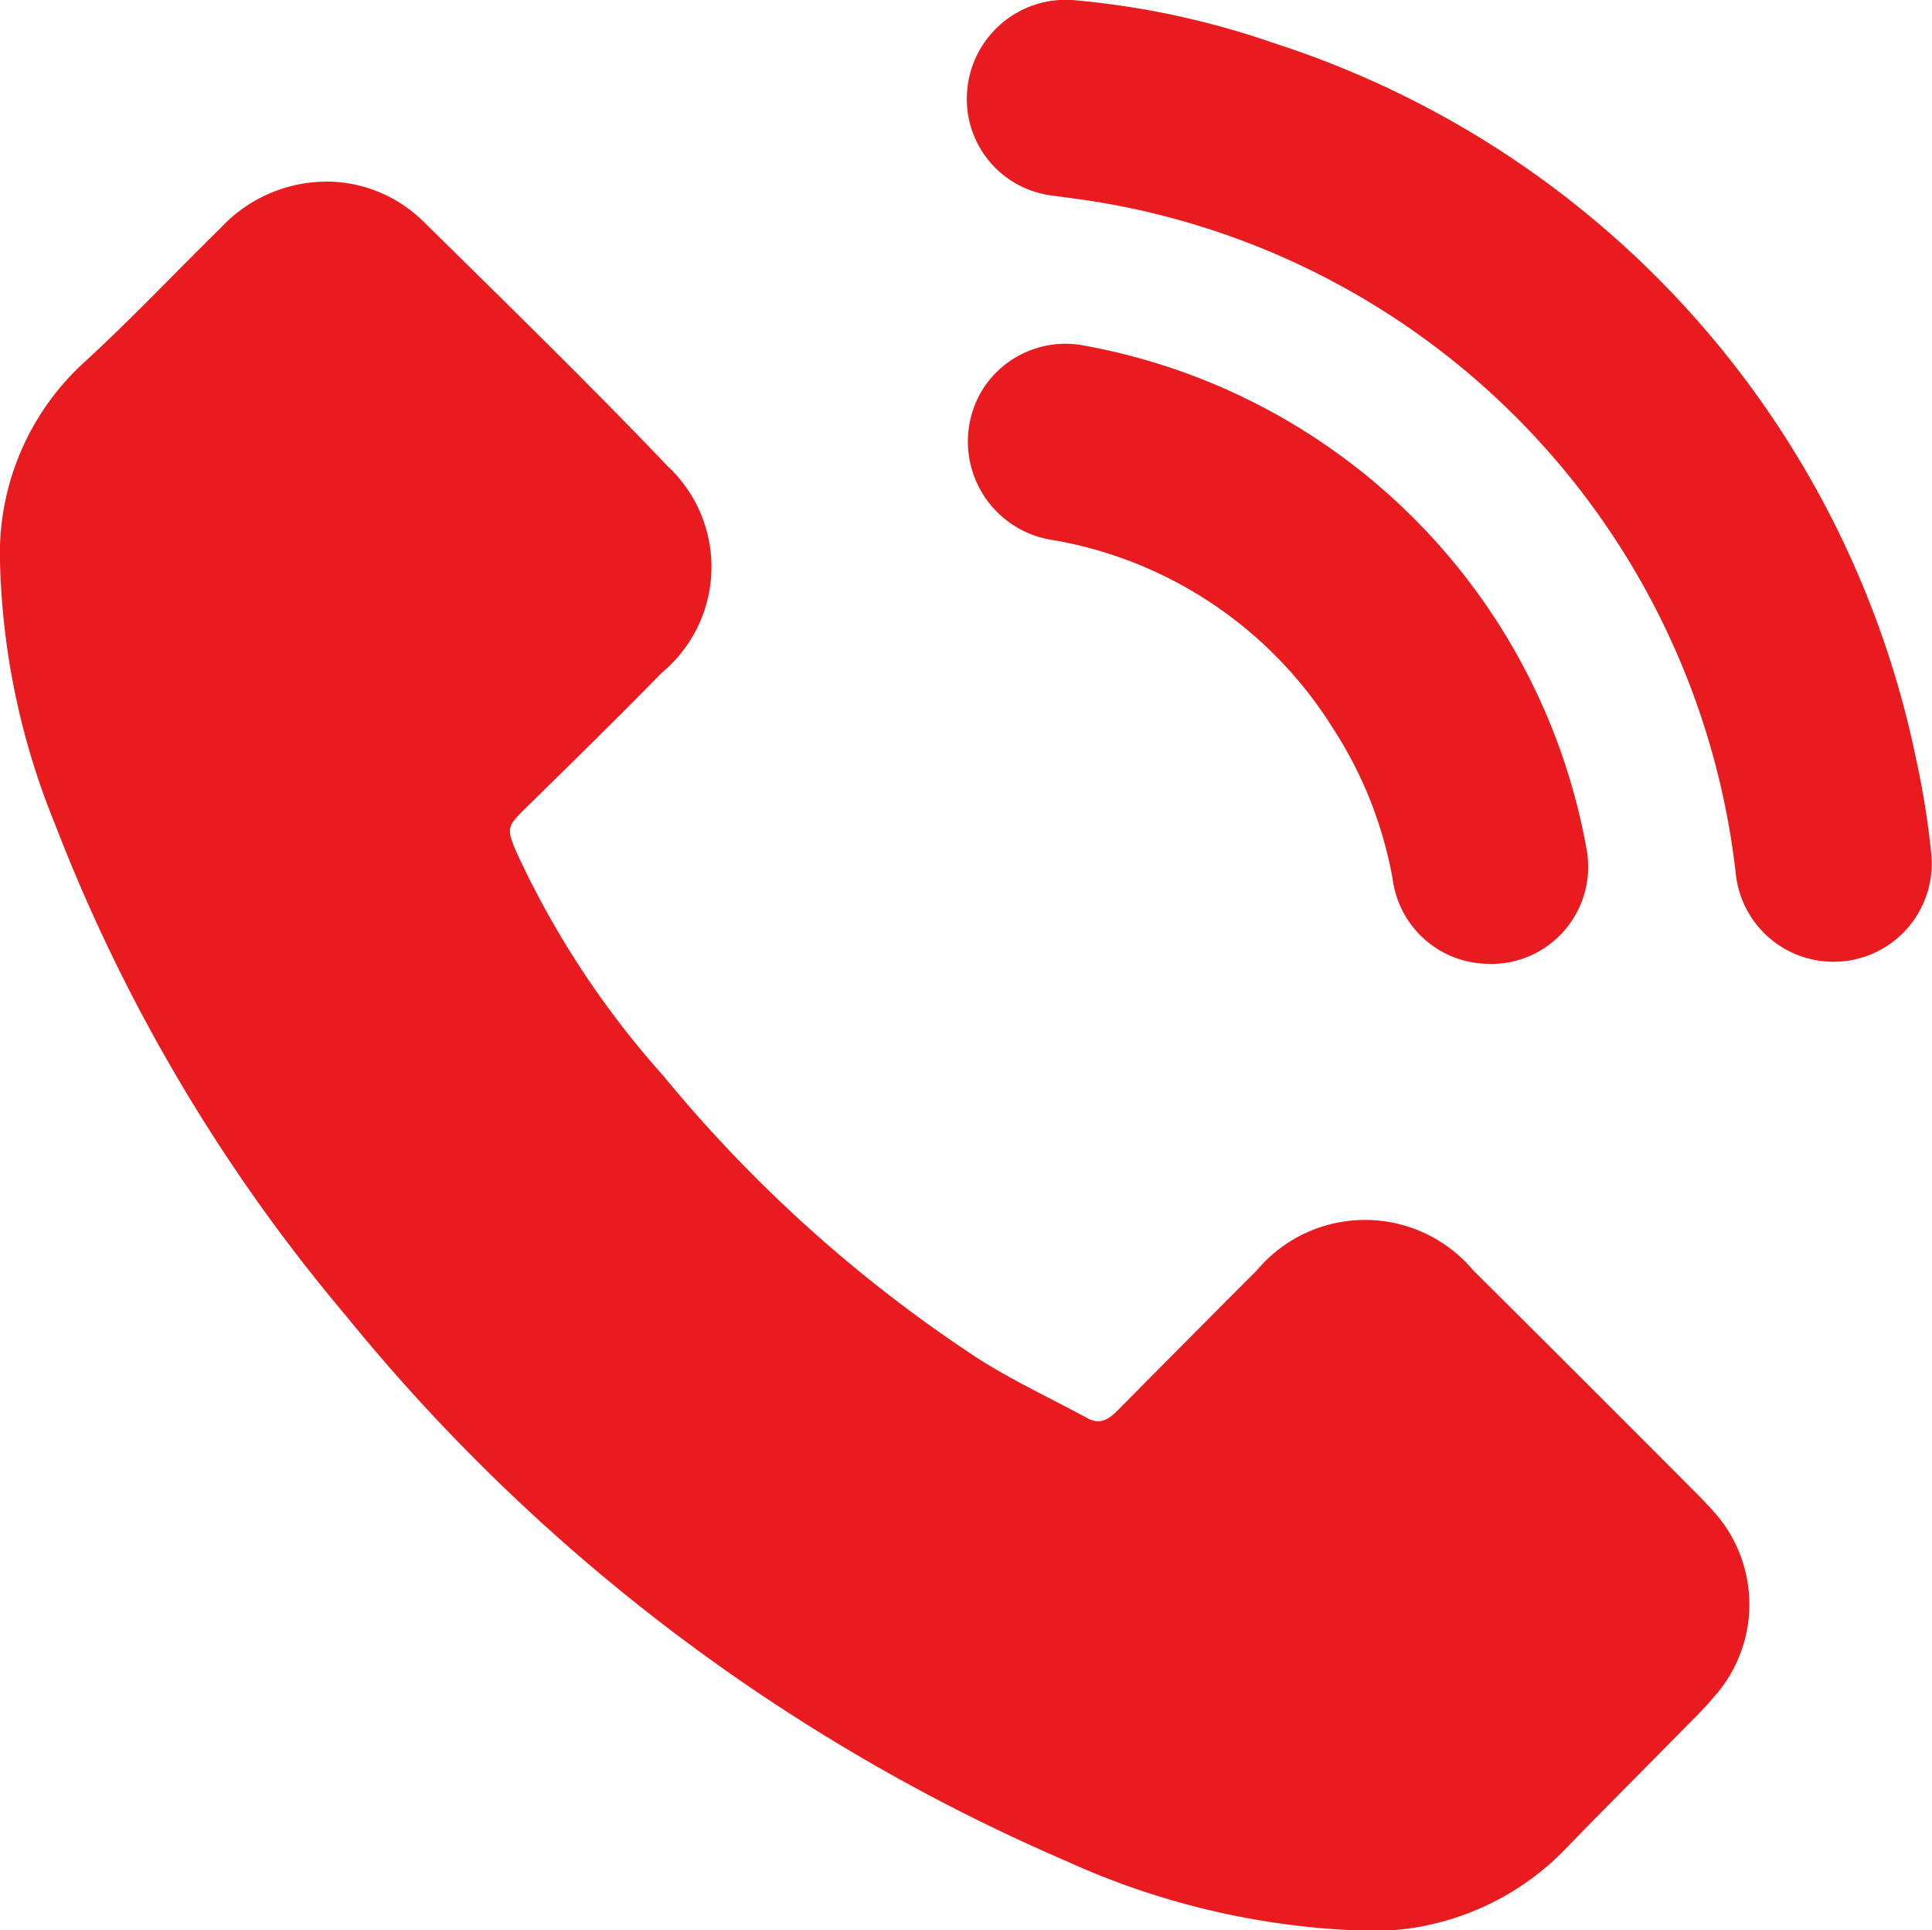
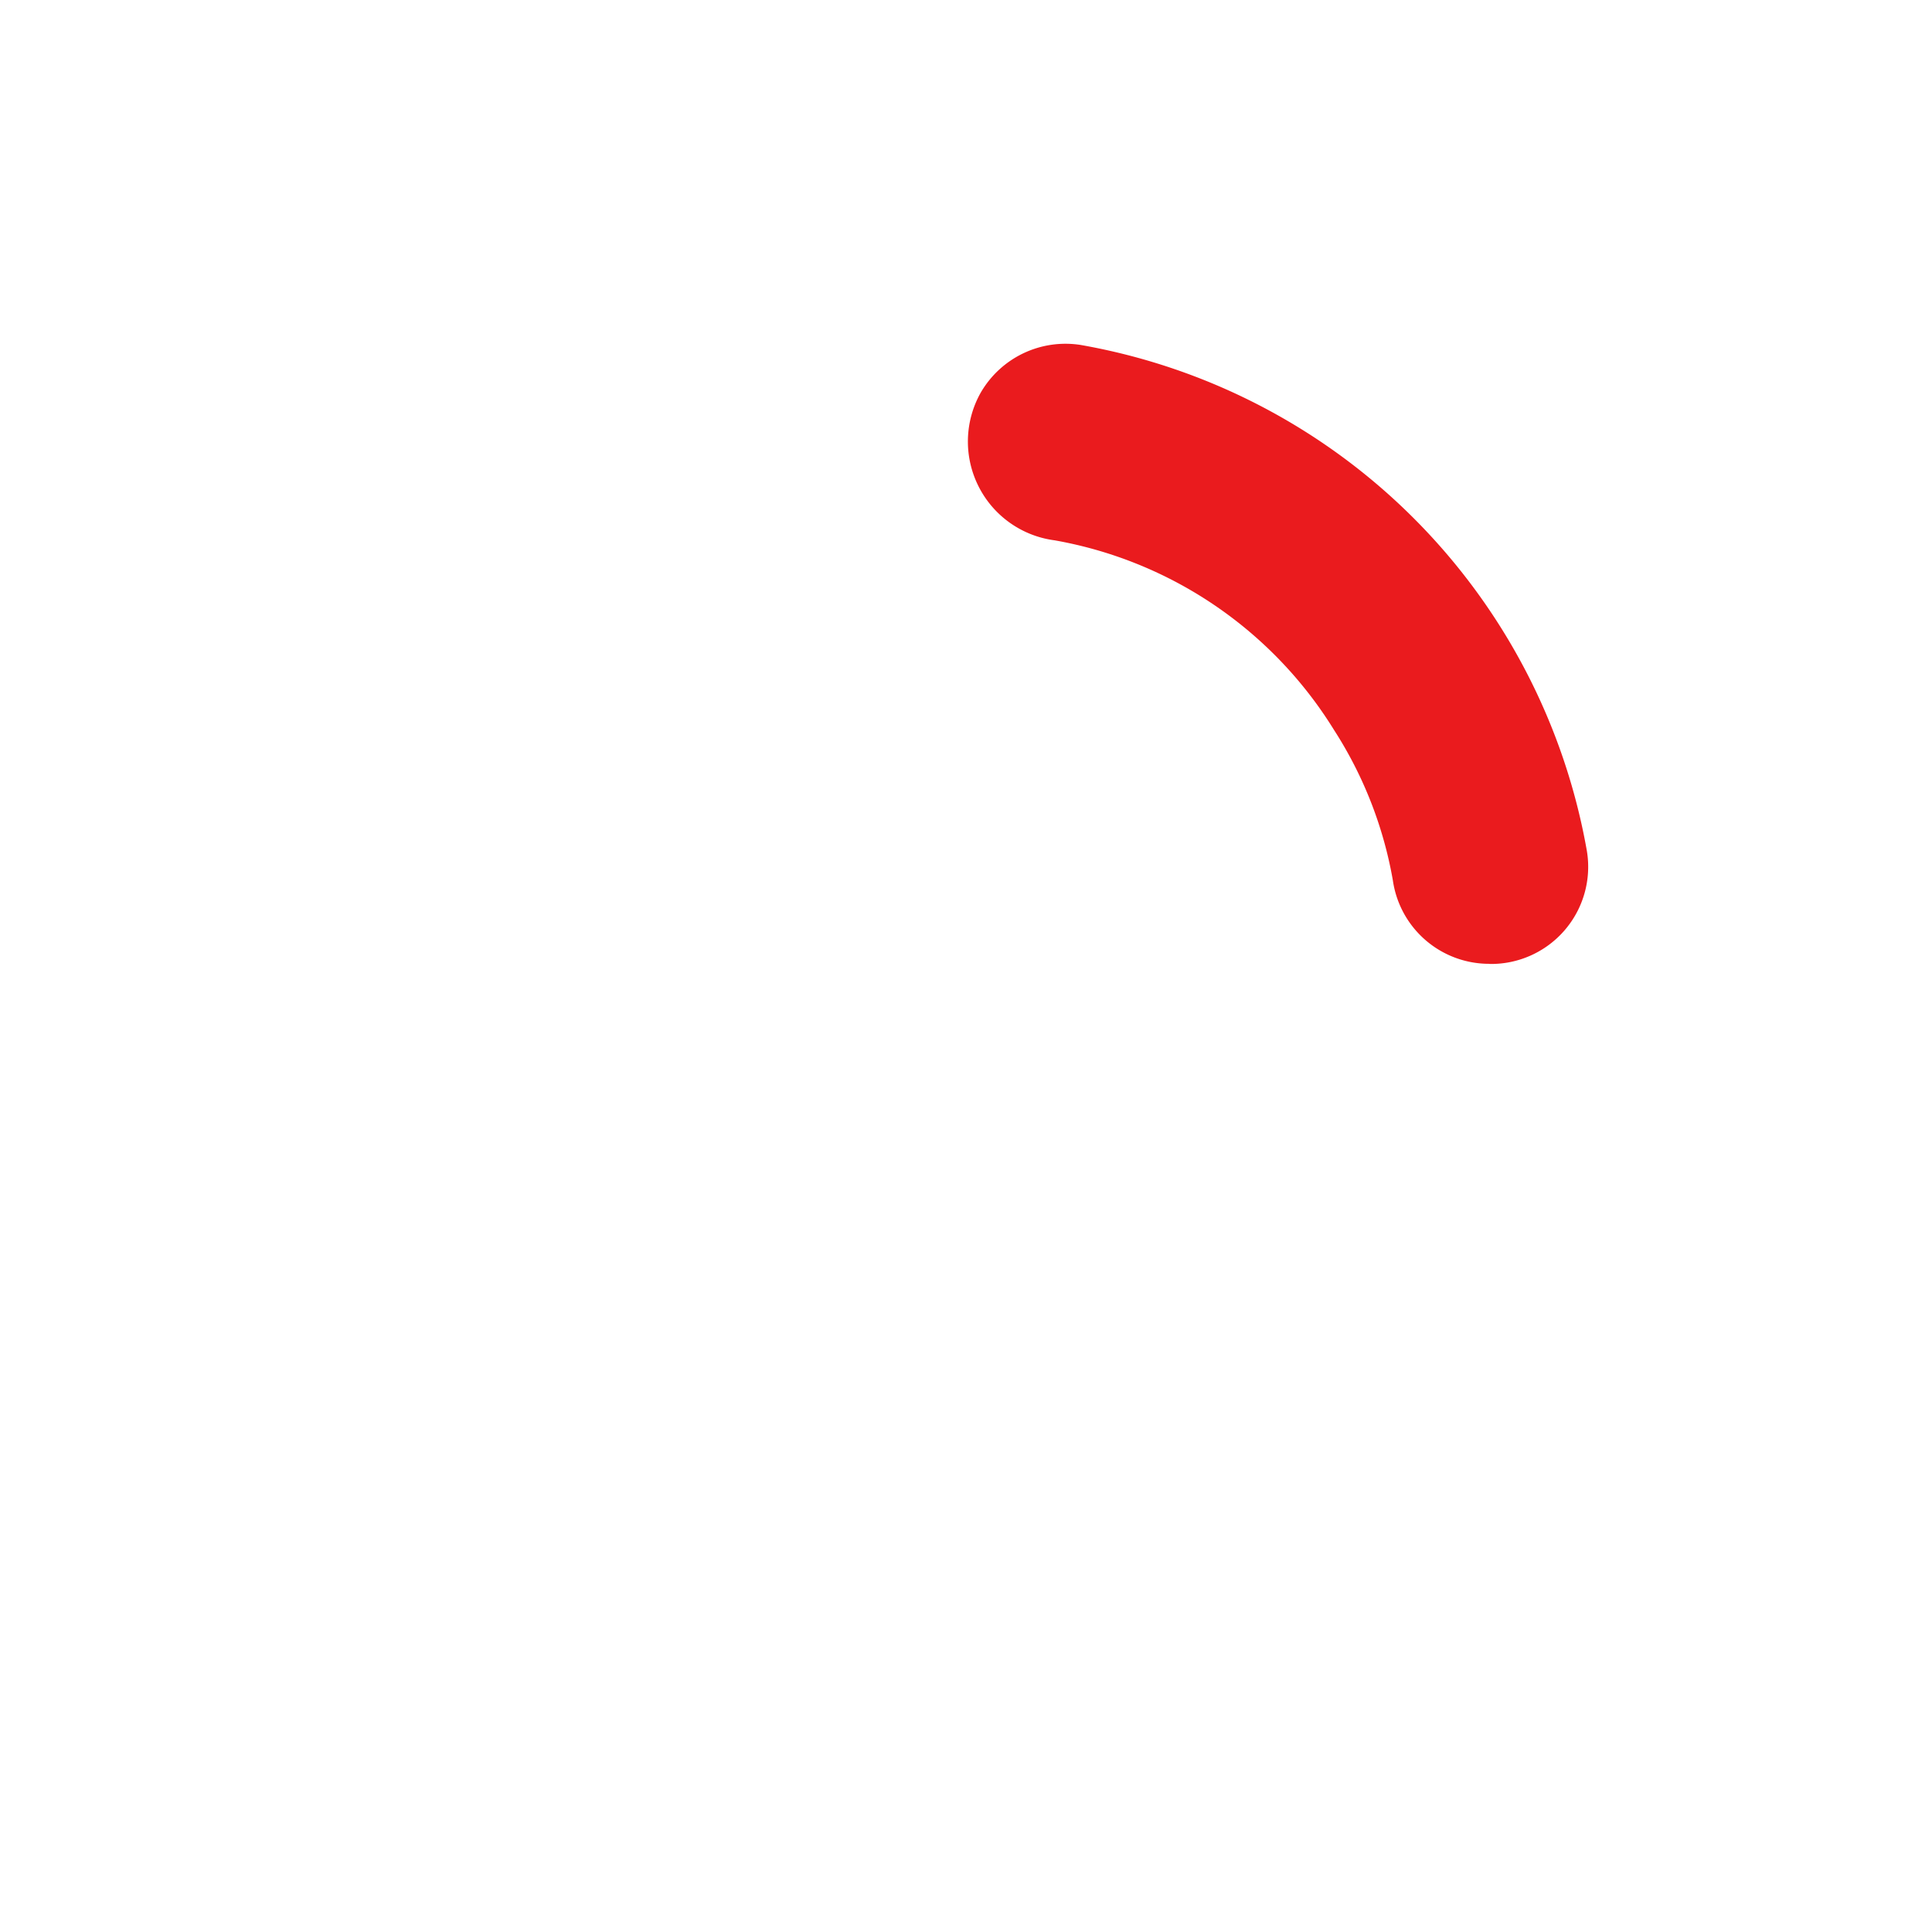
<svg xmlns="http://www.w3.org/2000/svg" id="Group_44679" data-name="Group 44679" width="14.044" height="14.028" viewBox="0 0 14.044 14.028">
  <defs>
    <clipPath id="clip-path">
      <rect id="Rectangle_22983" data-name="Rectangle 22983" width="14.044" height="14.028" fill="#ea1b1e" />
    </clipPath>
  </defs>
  <g id="Group_44678" data-name="Group 44678" clip-path="url(#clip-path)">
-     <path id="Path_83849" data-name="Path 83849" d="M9.811,74.549a5.649,5.649,0,0,1-2.056-.5,13.766,13.766,0,0,1-5.24-3.965A12.5,12.5,0,0,1,.4,66.511,5.367,5.367,0,0,1,0,64.6a1.882,1.882,0,0,1,.62-1.453c.338-.31.653-.645.981-.966a1.054,1.054,0,0,1,.854-.337,1.012,1.012,0,0,1,.636.3c.593.584,1.189,1.165,1.764,1.767a1,1,0,0,1-.045,1.5c-.328.336-.664.664-1,.994-.123.122-.127.141-.06.3a6.528,6.528,0,0,0,1.072,1.635A10.176,10.176,0,0,0,7.118,70.4c.251.159.524.286.786.428.1.055.166,0,.232-.068.333-.336.666-.672,1-1.006a1.027,1.027,0,0,1,1.573,0q.818.812,1.631,1.629c.033.033.064.066.095.1a1.008,1.008,0,0,1,.017,1.379c-.075.09-.161.171-.243.255-.279.284-.562.565-.838.851a1.959,1.959,0,0,1-1.562.581" transform="translate(0 -60.521)" fill="#ea1b1e" />
-     <path id="Path_83850" data-name="Path 83850" d="M330.038,0a6.045,6.045,0,0,1,1.472.315,6.935,6.935,0,0,1,4.663,5.2,6.05,6.05,0,0,1,.11.684.714.714,0,1,1-1.42.154,5.583,5.583,0,0,0-4.736-4.9l-.243-.033a.706.706,0,0,1-.609-.752A.719.719,0,0,1,330.038,0" transform="translate(-322.245 0)" fill="#ea1b1e" />
+     <path id="Path_83850" data-name="Path 83850" d="M330.038,0l-.243-.033a.706.706,0,0,1-.609-.752A.719.719,0,0,1,330.038,0" transform="translate(-322.245 0)" fill="#ea1b1e" />
    <path id="Path_83851" data-name="Path 83851" d="M333.156,121.535a.707.707,0,0,1-.7-.606,2.957,2.957,0,0,0-.428-1.094,3,3,0,0,0-2.031-1.378.724.724,0,0,1-.536-1.075.712.712,0,0,1,.725-.345,4.533,4.533,0,0,1,3.68,3.676.706.706,0,0,1-.706.823" transform="translate(-322.331 -114.53)" fill="#ea1b1e" />
  </g>
</svg>